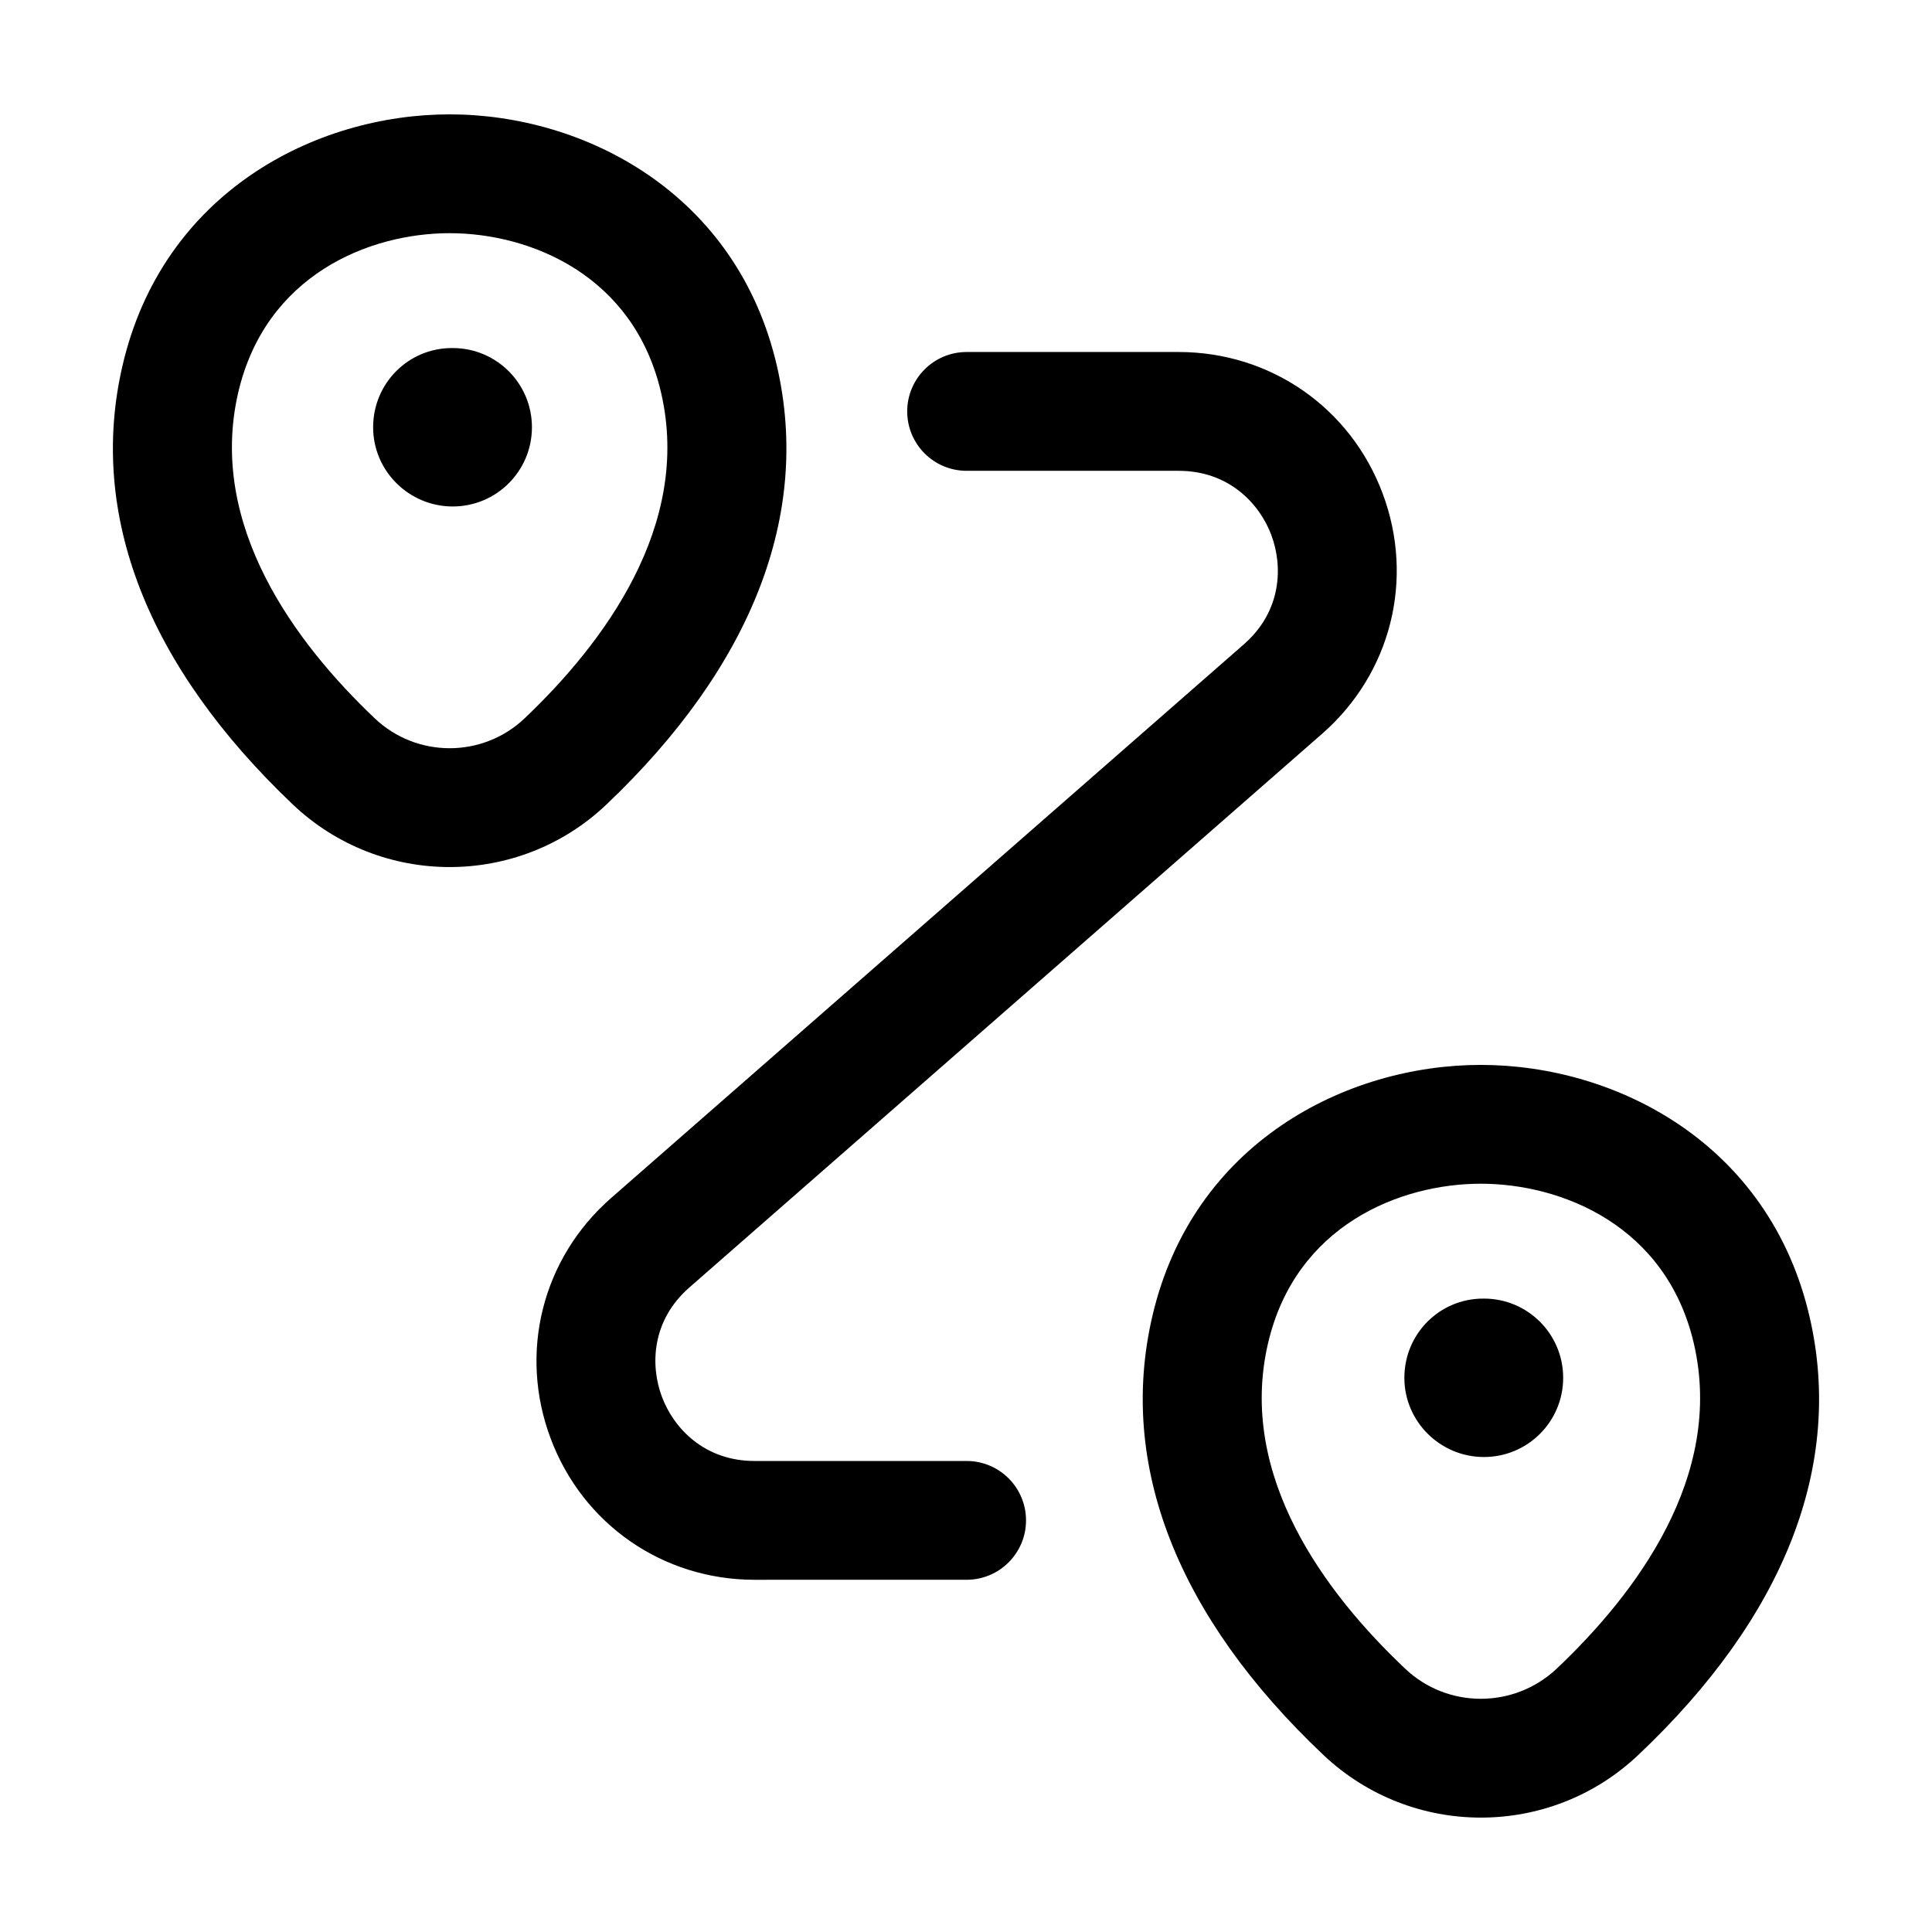
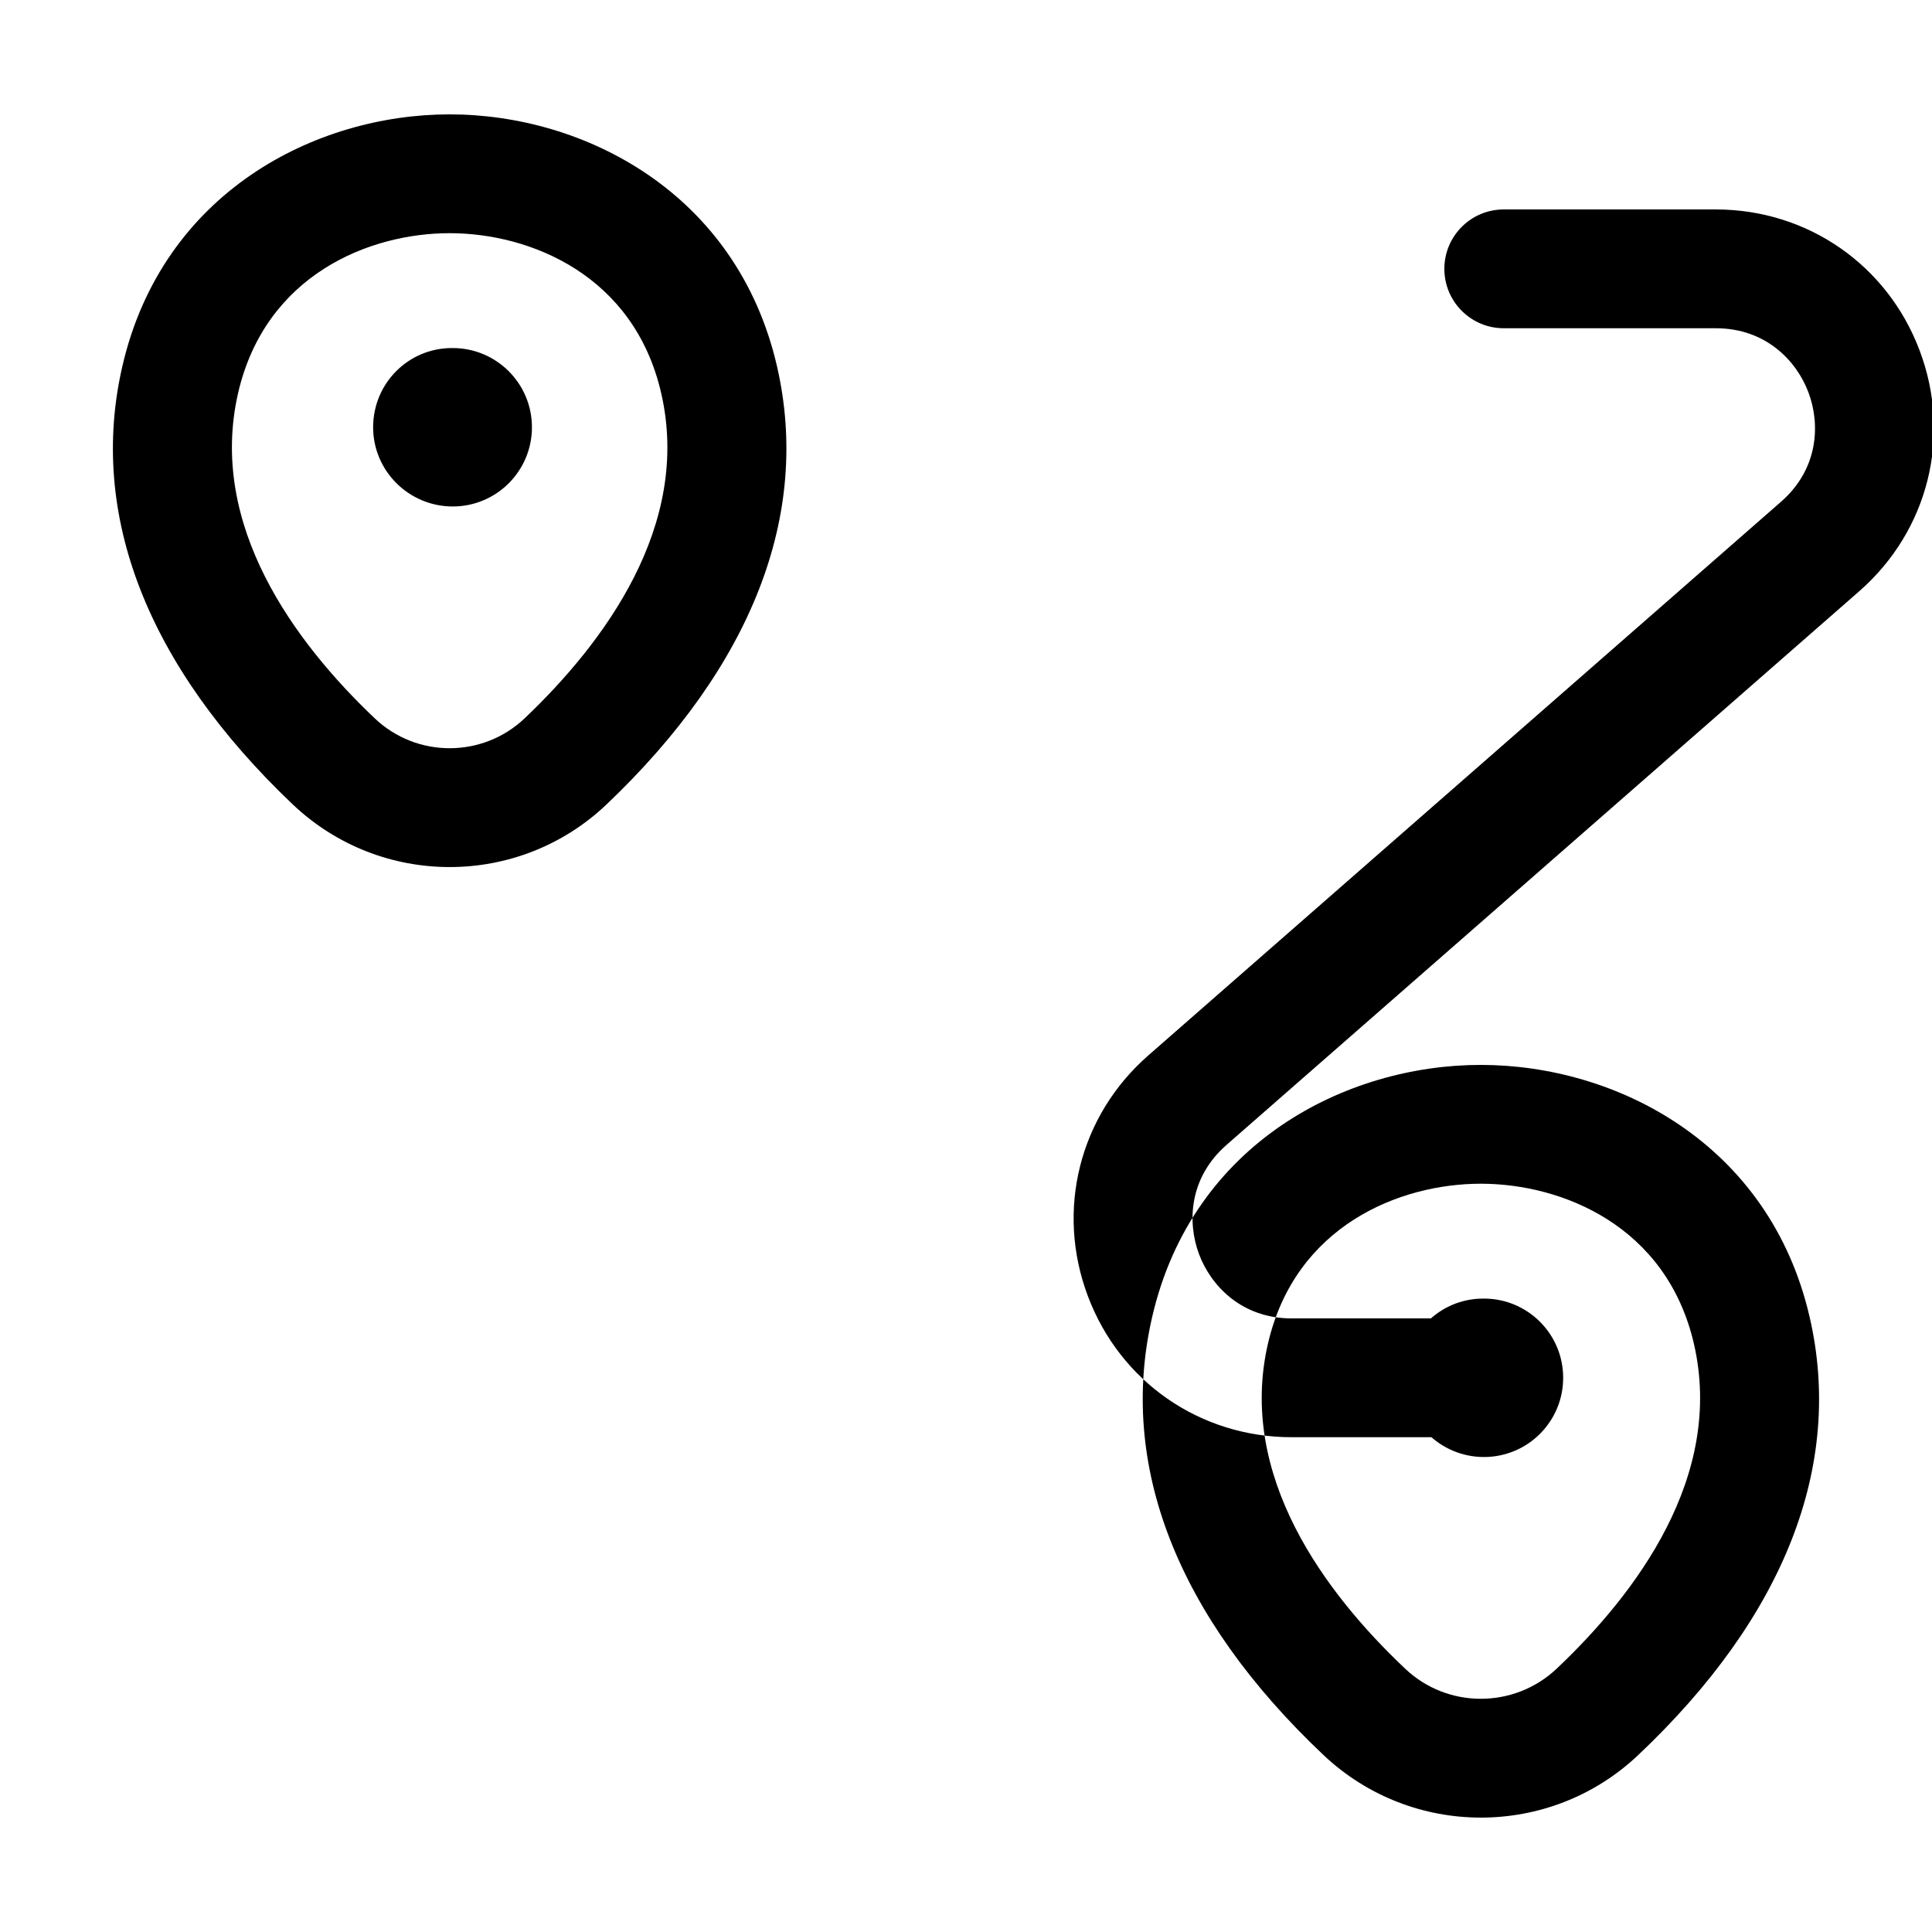
<svg xmlns="http://www.w3.org/2000/svg" fill="#000000" width="800px" height="800px" version="1.1" viewBox="144 144 512 512">
-   <path d="m349.93 241.14c-10.602-46.125-51.191-66.812-86.715-66.832h-0.062c-35.508 0-76.074 20.625-86.715 66.707-9.082 39.301 6.539 79.461 45.141 116.16 11.664 11.07 26.629 16.605 41.594 16.605 14.945 0 29.891-5.516 41.531-16.562 38.582-36.68 54.227-76.816 45.227-116.07zm-106.66 93.191c-20.969-19.926-44.258-51.066-36.16-86.223 7.238-31.242 34.707-42.312 56.047-42.312h0.039c21.363 0.02 48.852 11.133 56.027 42.395 8.078 35.137-15.23 66.258-36.203 86.184-11.109 10.535-28.598 10.578-39.75-0.043zm41.699-77.102c0 11.602-9.391 20.992-20.992 20.992-11.582 0-21.094-9.391-21.094-20.992s9.285-20.992 20.891-20.992h0.203c11.602 0 20.992 9.391 20.992 20.992zm338.6 235.79c-10.66-46.125-51.414-66.789-87.105-66.809h-0.039c-35.648 0-76.383 20.625-87.062 66.688-9.121 39.32 6.559 79.5 45.367 116.2 11.707 11.051 26.711 16.586 41.719 16.586 15.008 0 29.992-5.516 41.656-16.543 38.824-36.66 54.547-76.816 45.465-116.12zm-67.074 93.234c-11.273 10.598-28.926 10.598-40.117-0.039-21.094-19.926-44.504-51.066-36.348-86.184 7.258-31.242 34.91-42.332 56.395-42.332h0.039c21.504 0.02 49.199 11.133 56.438 42.414 8.098 35.117-15.332 66.215-36.406 86.141zm1.762-77.121c0 11.602-9.391 20.992-20.992 20.992-11.582 0-21.094-9.391-21.094-20.992s9.285-20.992 20.891-20.992h0.203c11.602 0 20.992 9.391 20.992 20.992zm-142.35 37.781c0 8.691-7.051 15.742-15.742 15.742l-56.191 0.004c-24.293 0-45.512-14.699-54.039-37.434-8.547-22.734-2.254-47.746 16.012-63.734l167.69-146.74c10.086-8.816 10.371-20.746 7.277-28.965-3.074-8.219-11.152-17.016-24.559-17.016h-56.191c-8.691 0-15.742-7.051-15.742-15.742 0-8.691 7.051-15.742 15.742-15.742h56.191c24.293 0 45.512 14.699 54.039 37.434 8.547 22.734 2.254 47.746-16.012 63.734l-167.69 146.74c-10.086 8.816-10.371 20.746-7.277 28.965 3.074 8.219 11.152 17.016 24.559 17.016h56.191c8.688-0.004 15.742 7.047 15.742 15.738z" />
+   <path d="m349.93 241.14c-10.602-46.125-51.191-66.812-86.715-66.832h-0.062c-35.508 0-76.074 20.625-86.715 66.707-9.082 39.301 6.539 79.461 45.141 116.16 11.664 11.07 26.629 16.605 41.594 16.605 14.945 0 29.891-5.516 41.531-16.562 38.582-36.68 54.227-76.816 45.227-116.07zm-106.66 93.191c-20.969-19.926-44.258-51.066-36.16-86.223 7.238-31.242 34.707-42.312 56.047-42.312h0.039c21.363 0.02 48.852 11.133 56.027 42.395 8.078 35.137-15.23 66.258-36.203 86.184-11.109 10.535-28.598 10.578-39.75-0.043zm41.699-77.102c0 11.602-9.391 20.992-20.992 20.992-11.582 0-21.094-9.391-21.094-20.992s9.285-20.992 20.891-20.992h0.203c11.602 0 20.992 9.391 20.992 20.992zm338.6 235.79c-10.66-46.125-51.414-66.789-87.105-66.809h-0.039c-35.648 0-76.383 20.625-87.062 66.688-9.121 39.32 6.559 79.5 45.367 116.2 11.707 11.051 26.711 16.586 41.719 16.586 15.008 0 29.992-5.516 41.656-16.543 38.824-36.66 54.547-76.816 45.465-116.12zm-67.074 93.234c-11.273 10.598-28.926 10.598-40.117-0.039-21.094-19.926-44.504-51.066-36.348-86.184 7.258-31.242 34.91-42.332 56.395-42.332h0.039c21.504 0.02 49.199 11.133 56.438 42.414 8.098 35.117-15.332 66.215-36.406 86.141zm1.762-77.121c0 11.602-9.391 20.992-20.992 20.992-11.582 0-21.094-9.391-21.094-20.992s9.285-20.992 20.891-20.992h0.203c11.602 0 20.992 9.391 20.992 20.992zc0 8.691-7.051 15.742-15.742 15.742l-56.191 0.004c-24.293 0-45.512-14.699-54.039-37.434-8.547-22.734-2.254-47.746 16.012-63.734l167.69-146.74c10.086-8.816 10.371-20.746 7.277-28.965-3.074-8.219-11.152-17.016-24.559-17.016h-56.191c-8.691 0-15.742-7.051-15.742-15.742 0-8.691 7.051-15.742 15.742-15.742h56.191c24.293 0 45.512 14.699 54.039 37.434 8.547 22.734 2.254 47.746-16.012 63.734l-167.69 146.74c-10.086 8.816-10.371 20.746-7.277 28.965 3.074 8.219 11.152 17.016 24.559 17.016h56.191c8.688-0.004 15.742 7.047 15.742 15.738z" />
</svg>